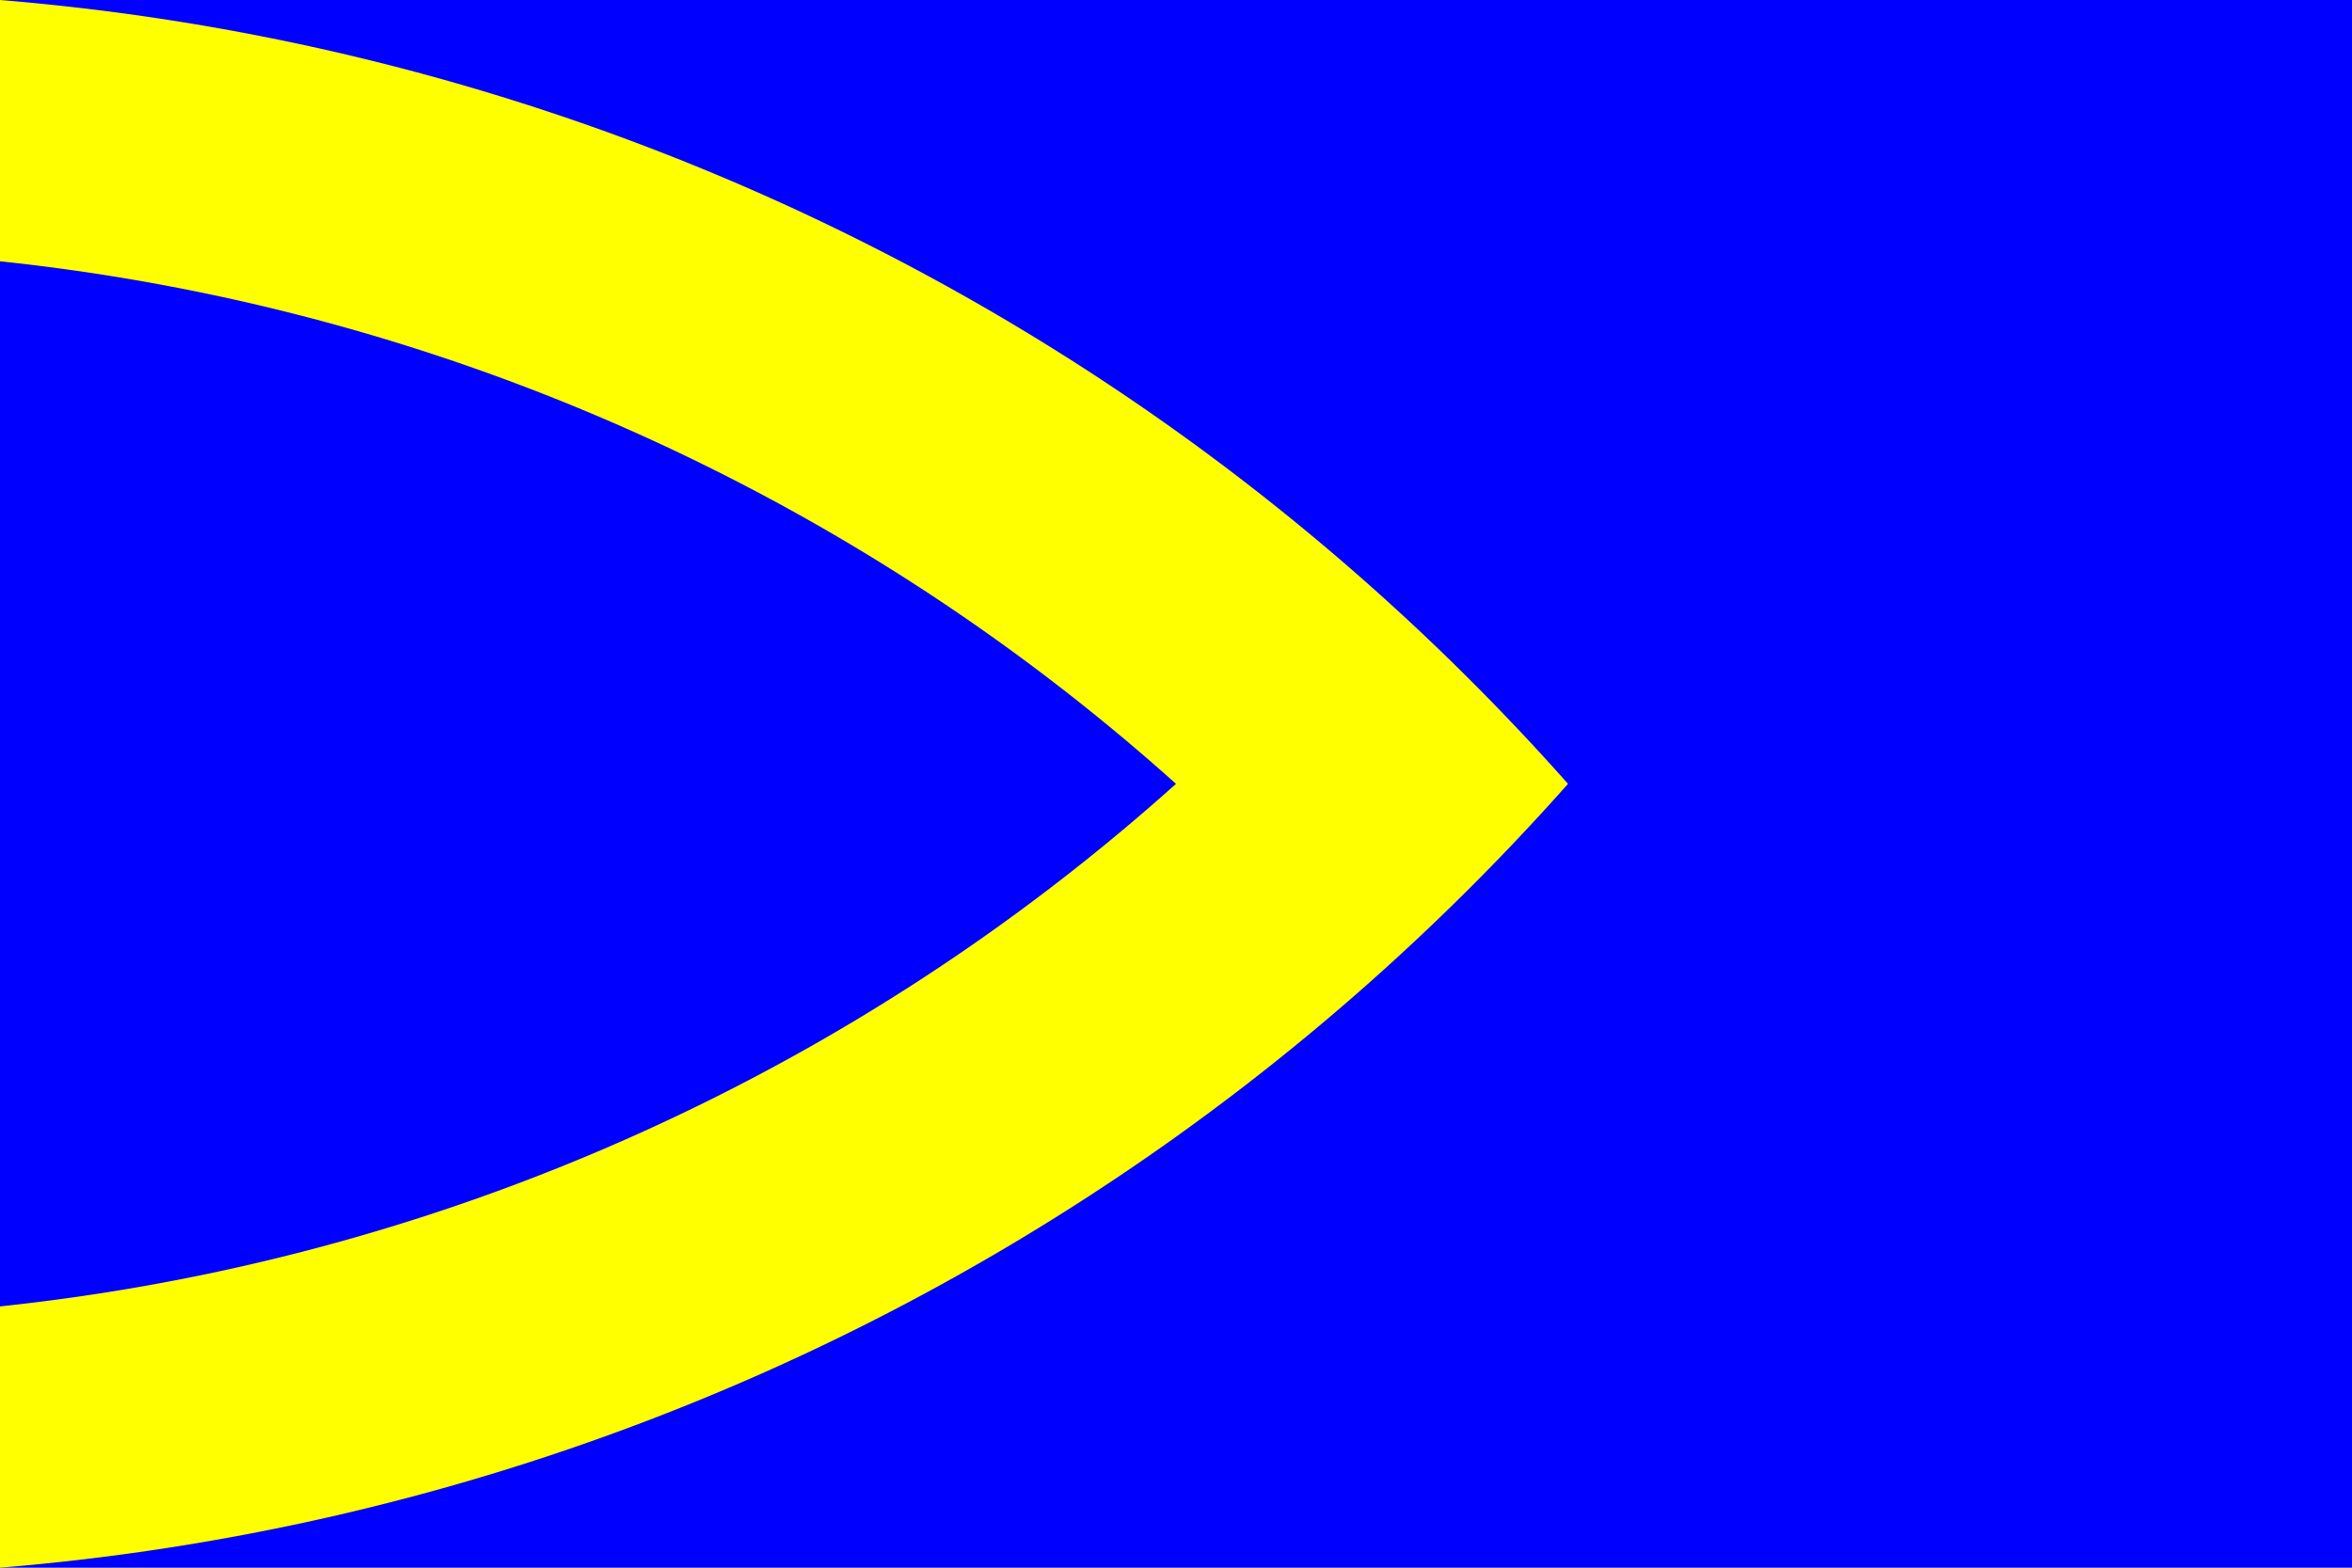
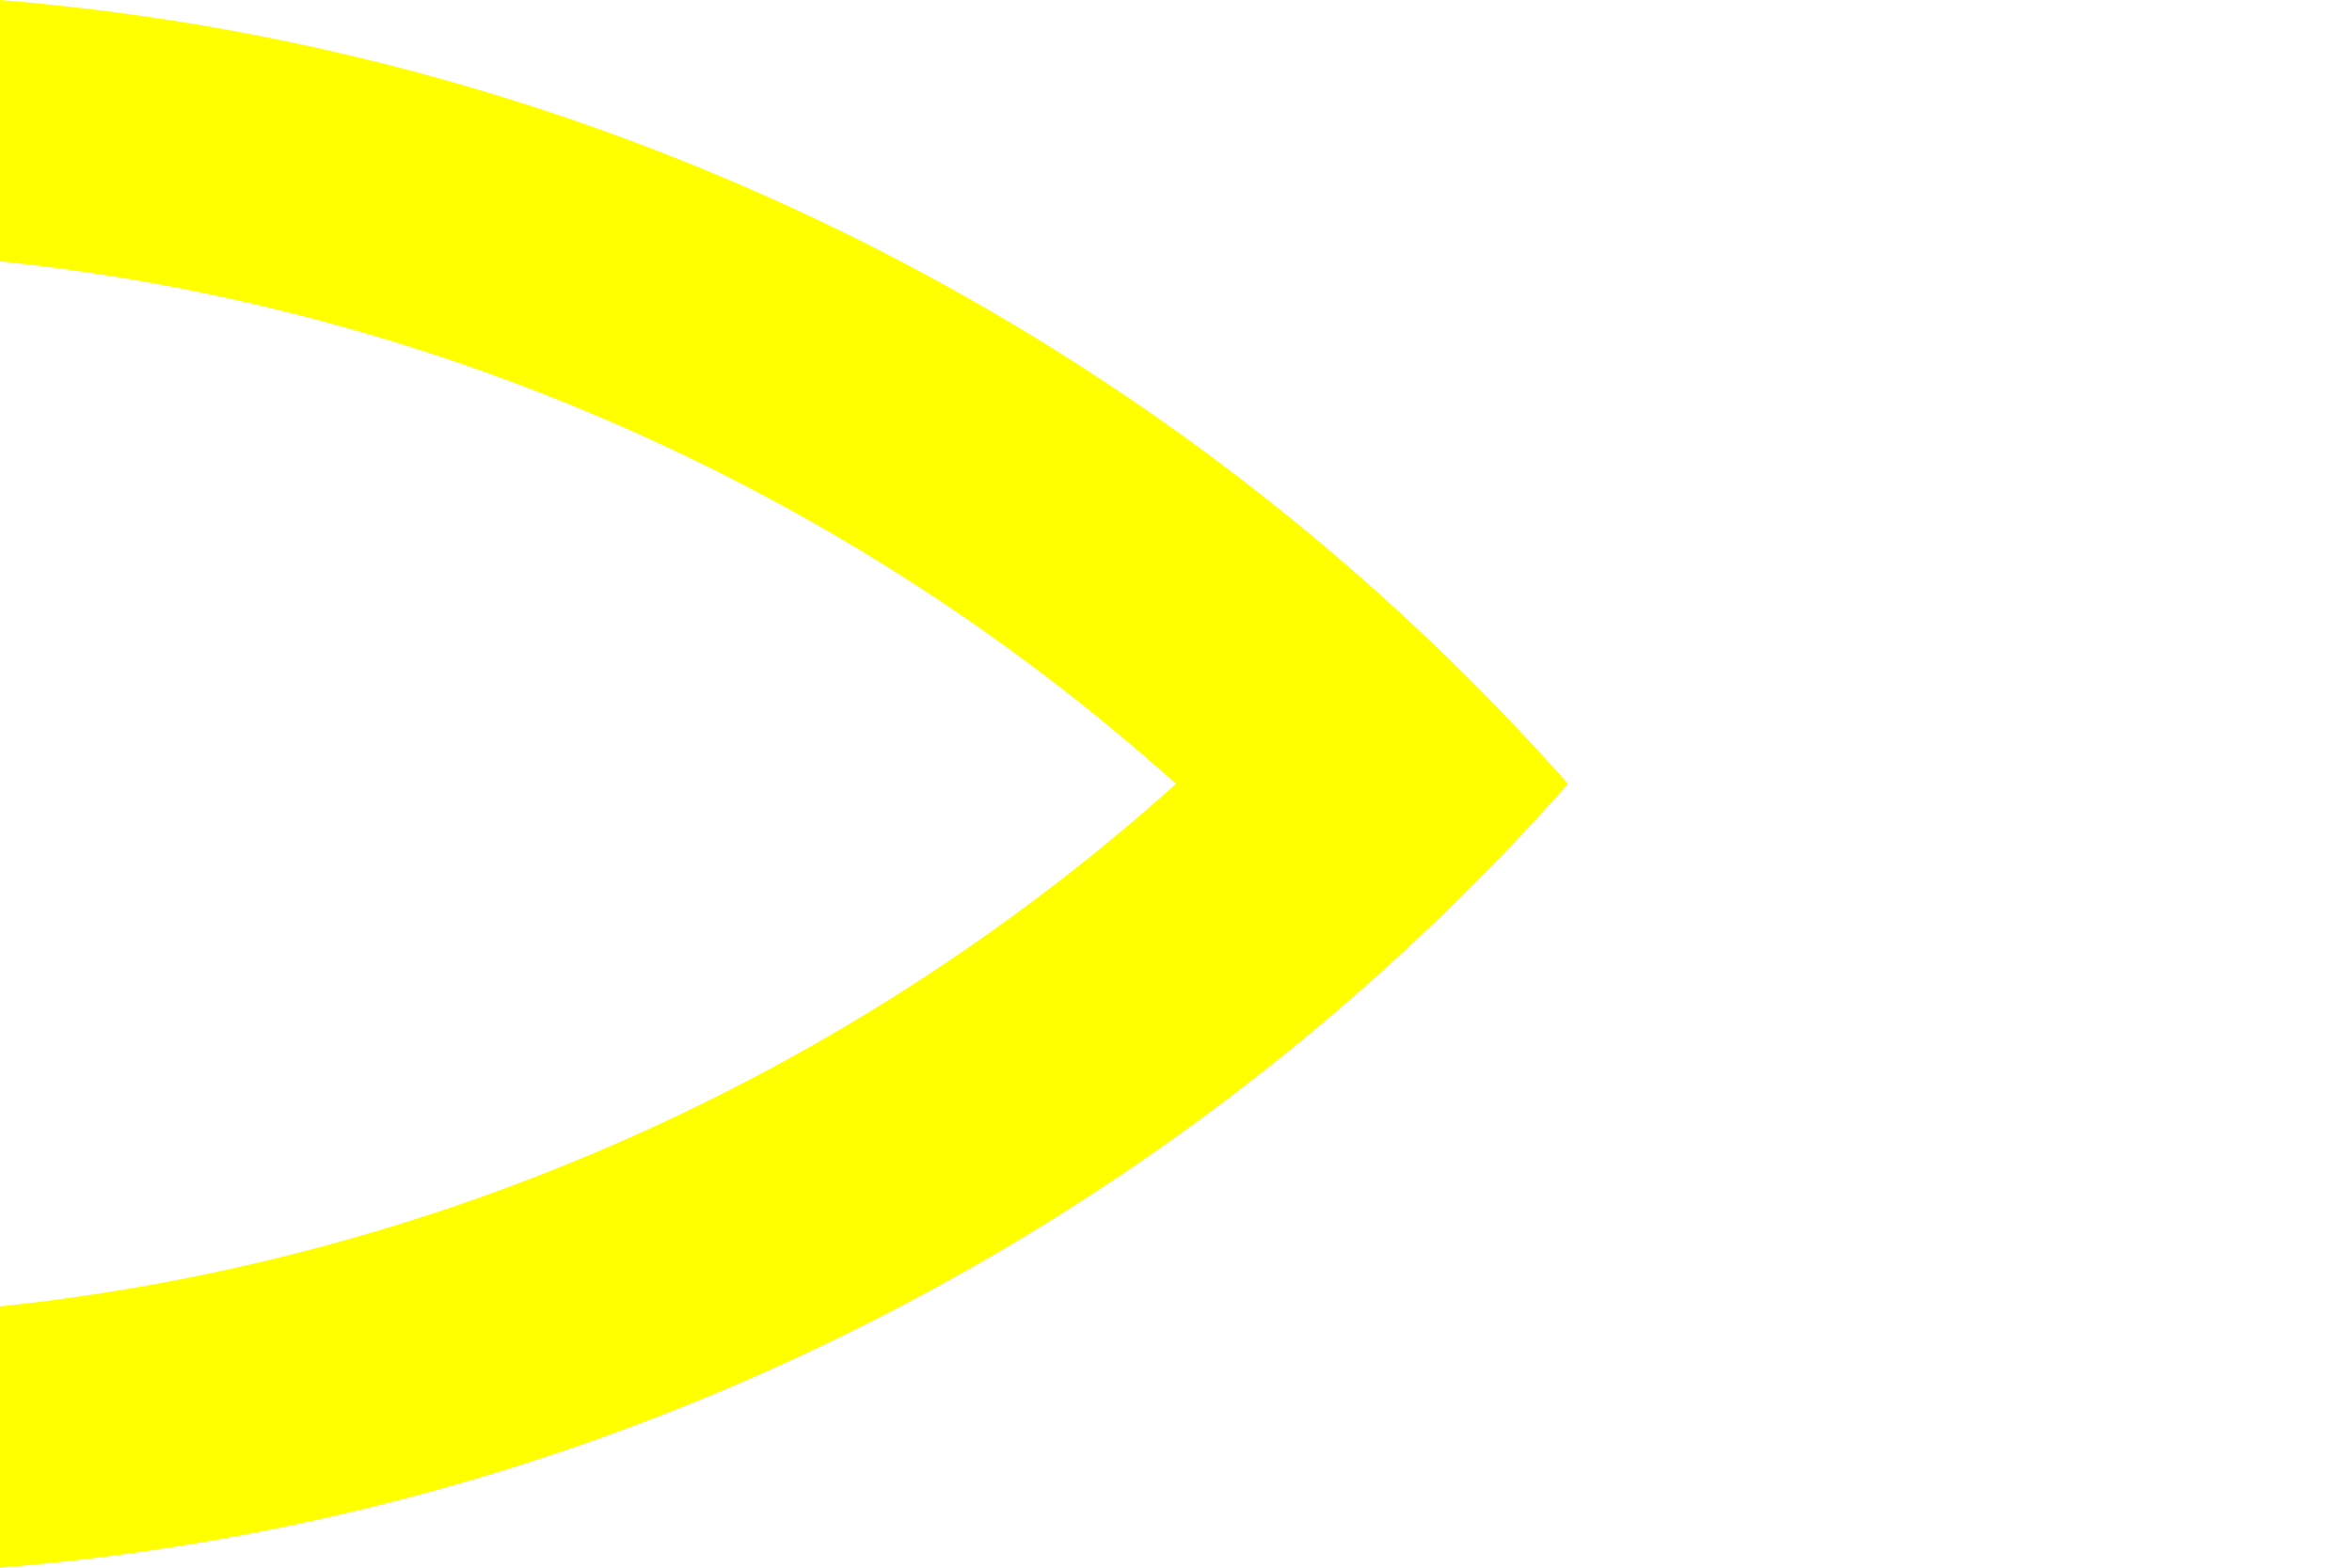
<svg xmlns="http://www.w3.org/2000/svg" version="1.1" width="900" height="600" id="Flag_Predklasteri_svg">
  <desc>Flag of Předklášteří (city in the Czech Republic)</desc>
-   <rect height="600" width="900" fill="#00f" />
  <path d="M 0,100 A800,800 0 0,1 450,300 A800,800 0 0,1 0,500 v100 A900,900 0 0,0 600,300 A900,900 0 0,0 0,0 z" fill="#ff0" />
</svg>